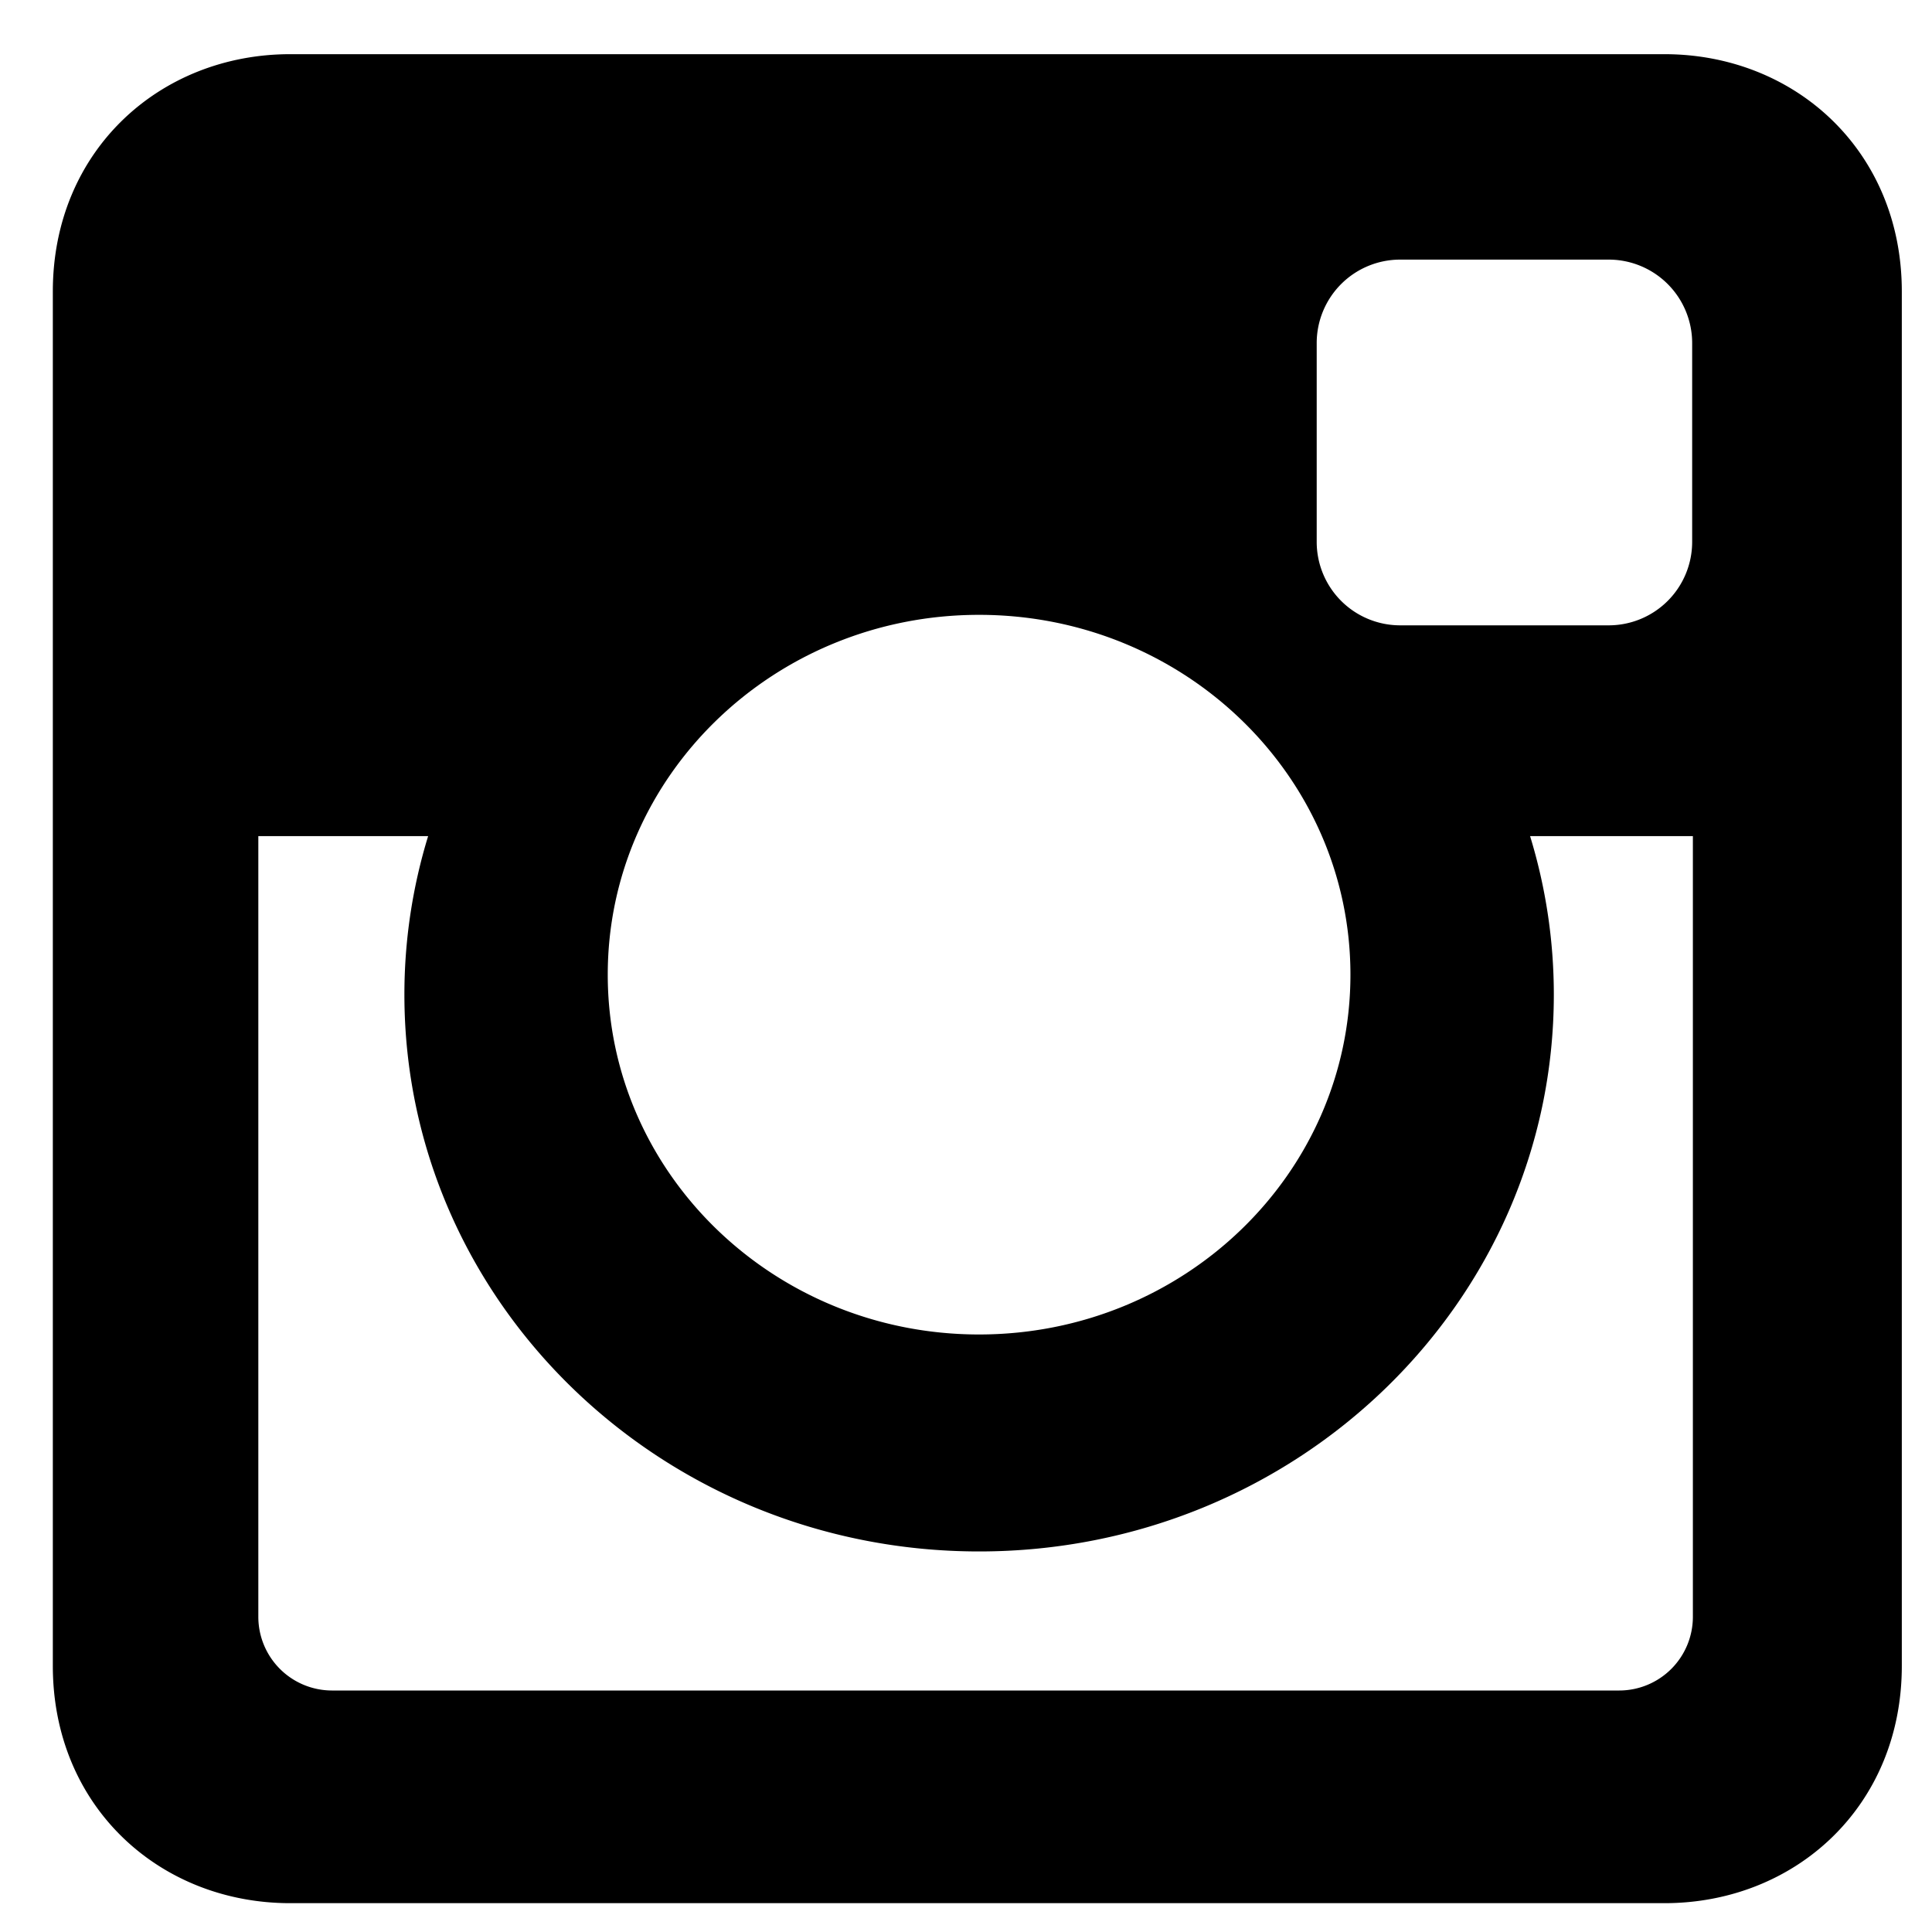
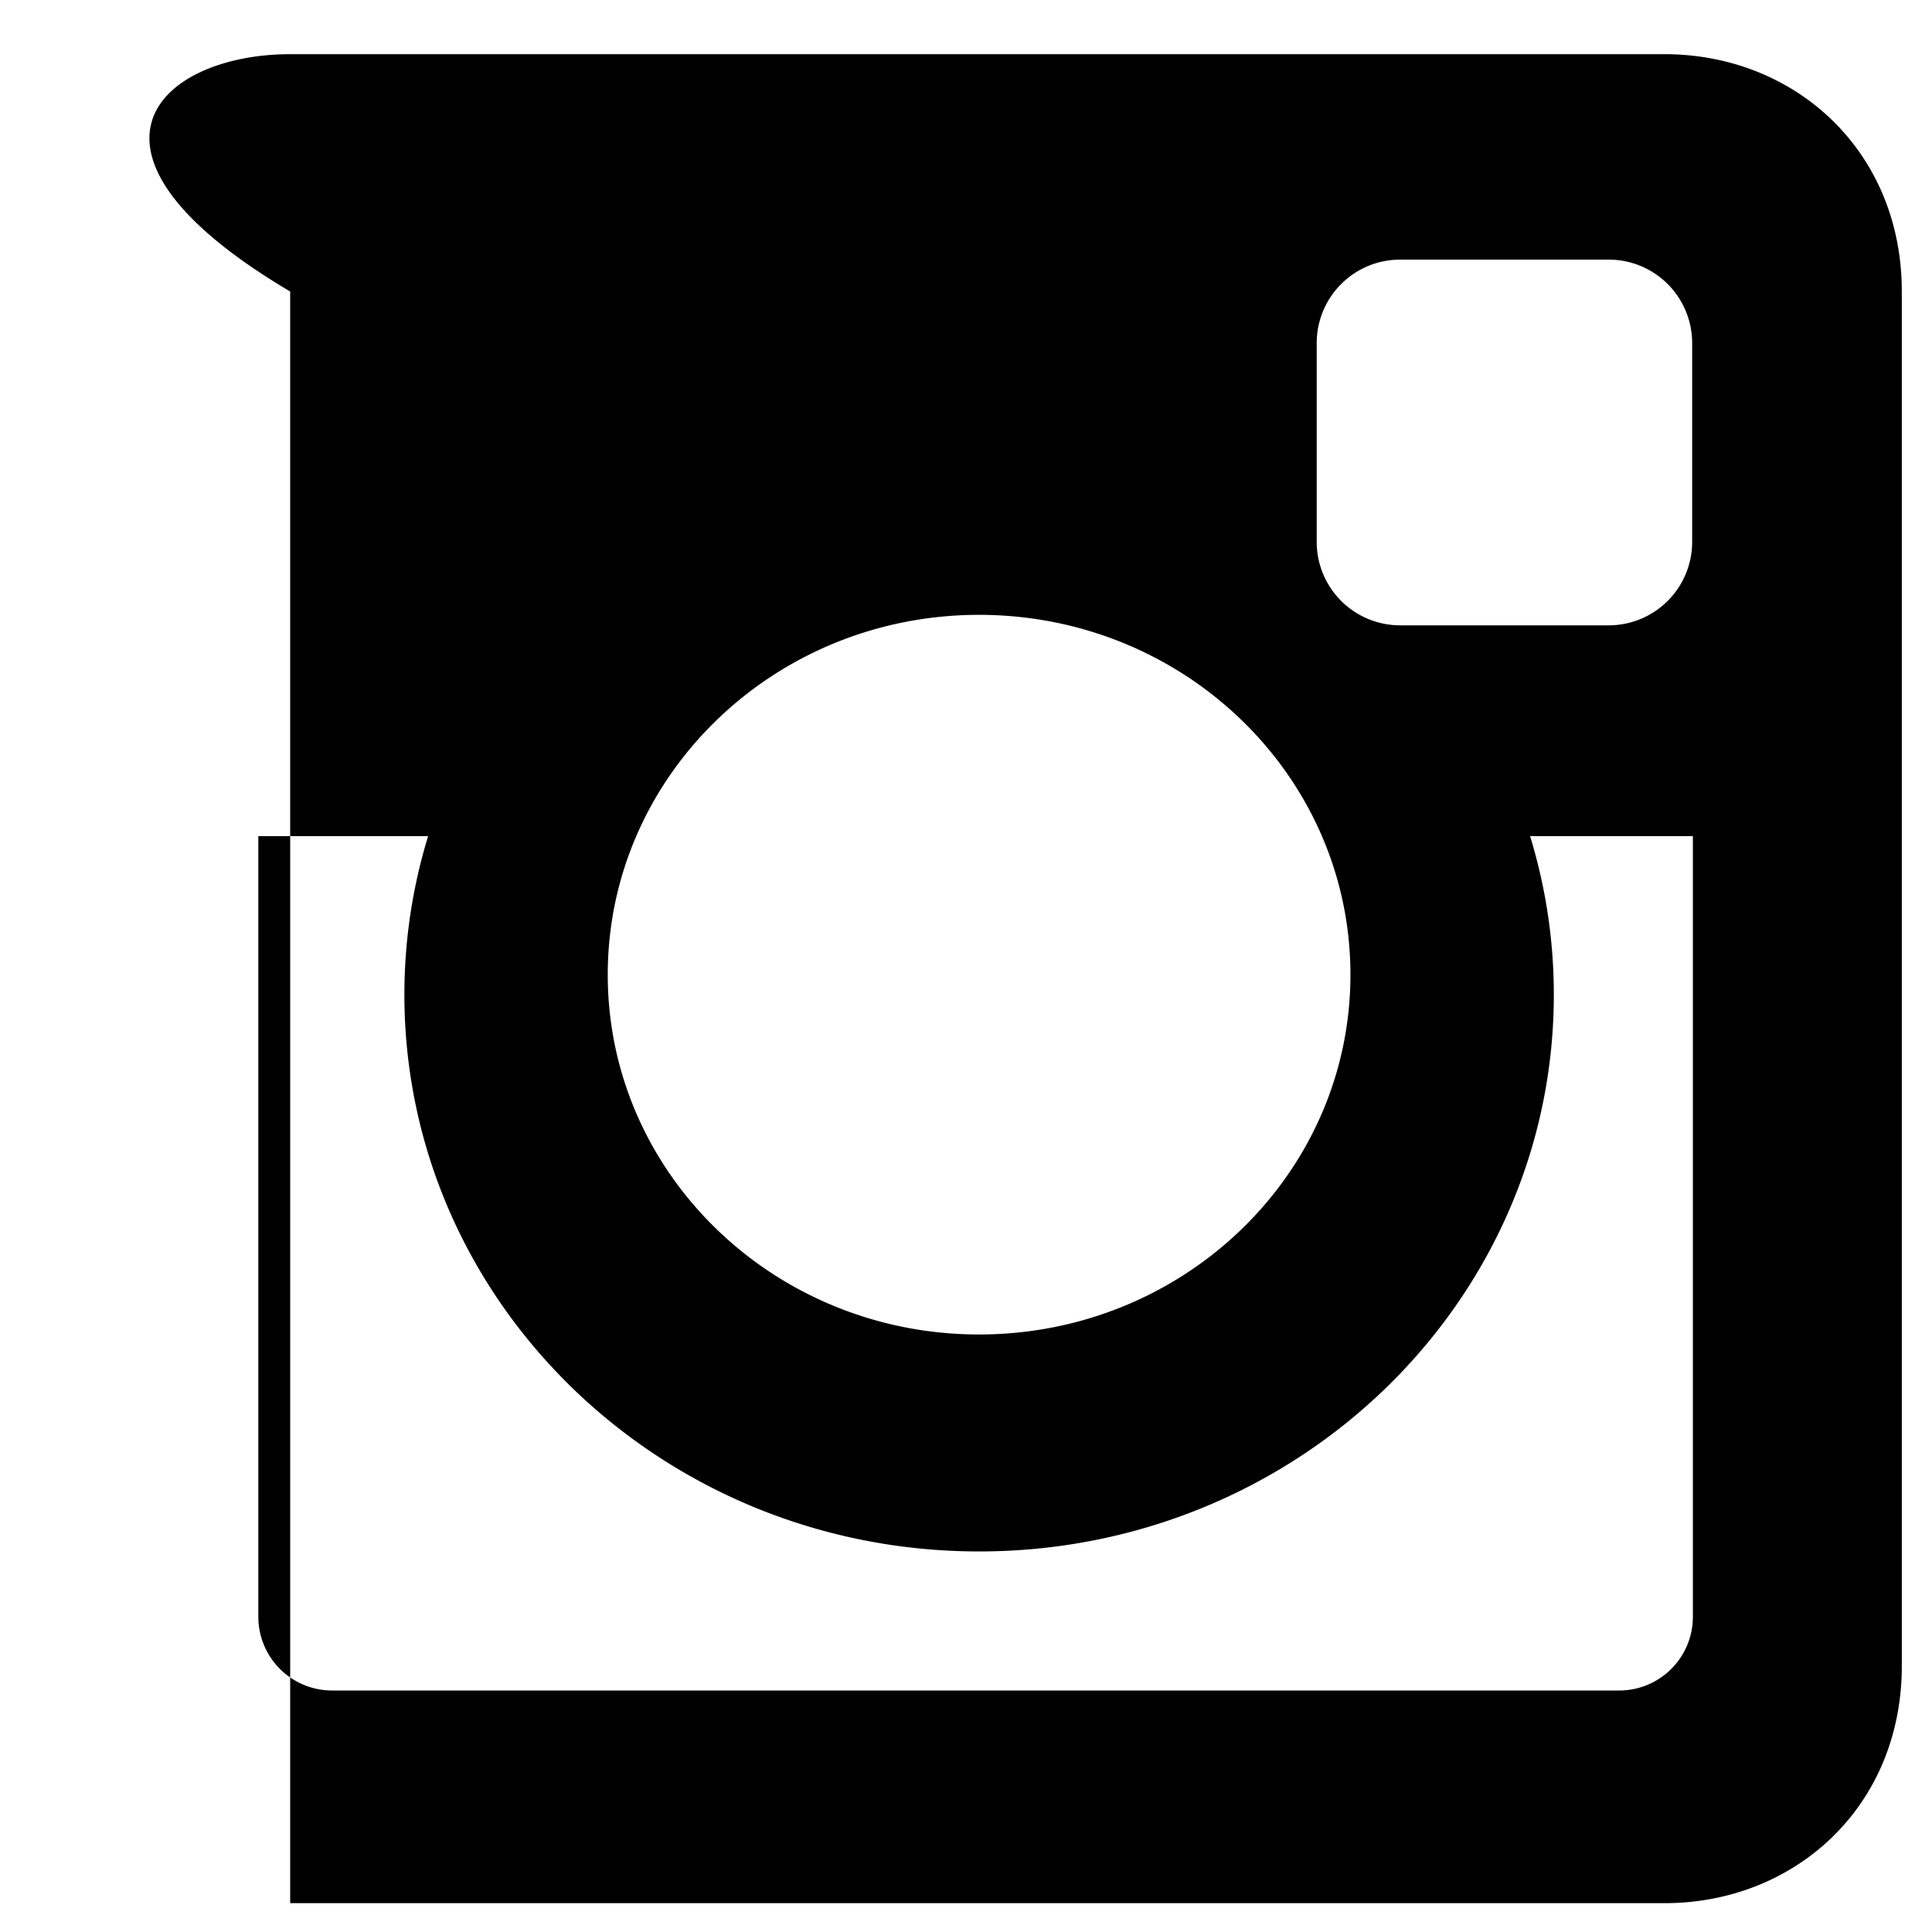
<svg xmlns="http://www.w3.org/2000/svg" id="Instagram" viewBox="0 0 512 512">
-   <path d="M76.9,14.36H441.11C475.7,14.36,504,40,504,77.25V441.47c0,37.28-28.3,62.89-62.89,62.89H76.9c-34.6,0-62.9-25.61-62.9-62.89V77.25C14,40,42.3,14.36,76.9,14.36ZM371,68.8a22.12,22.12,0,0,0-22.06,22.06v52.8A22.12,22.12,0,0,0,371,165.72h55.38a22.12,22.12,0,0,0,22.06-22.06V90.86A22.12,22.12,0,0,0,426.33,68.8Zm77.67,152.78H405.49a143.28,143.28,0,0,1,6.29,42c0,81.51-68.2,147.57-152.31,147.57s-152.3-66.06-152.3-147.57a142.9,142.9,0,0,1,6.29-42h-45v207A19.54,19.54,0,0,0,87.93,448H429.15a19.53,19.53,0,0,0,19.48-19.48v-207ZM259.46,162.94c-54.34,0-98.4,42.69-98.4,95.36s44.06,95.35,98.4,95.35S357.88,311,357.88,258.3,313.82,162.94,259.46,162.94Z" />
+   <path d="M76.9,14.36H441.11C475.7,14.36,504,40,504,77.25V441.47c0,37.28-28.3,62.89-62.89,62.89H76.9V77.25C14,40,42.3,14.36,76.9,14.36ZM371,68.8a22.12,22.12,0,0,0-22.06,22.06v52.8A22.12,22.12,0,0,0,371,165.72h55.38a22.12,22.12,0,0,0,22.06-22.06V90.86A22.12,22.12,0,0,0,426.33,68.8Zm77.67,152.78H405.49a143.28,143.28,0,0,1,6.29,42c0,81.51-68.2,147.57-152.31,147.57s-152.3-66.06-152.3-147.57a142.9,142.9,0,0,1,6.29-42h-45v207A19.54,19.54,0,0,0,87.93,448H429.15a19.53,19.53,0,0,0,19.48-19.48v-207ZM259.46,162.94c-54.34,0-98.4,42.69-98.4,95.36s44.06,95.35,98.4,95.35S357.88,311,357.88,258.3,313.82,162.94,259.46,162.94Z" />
</svg>